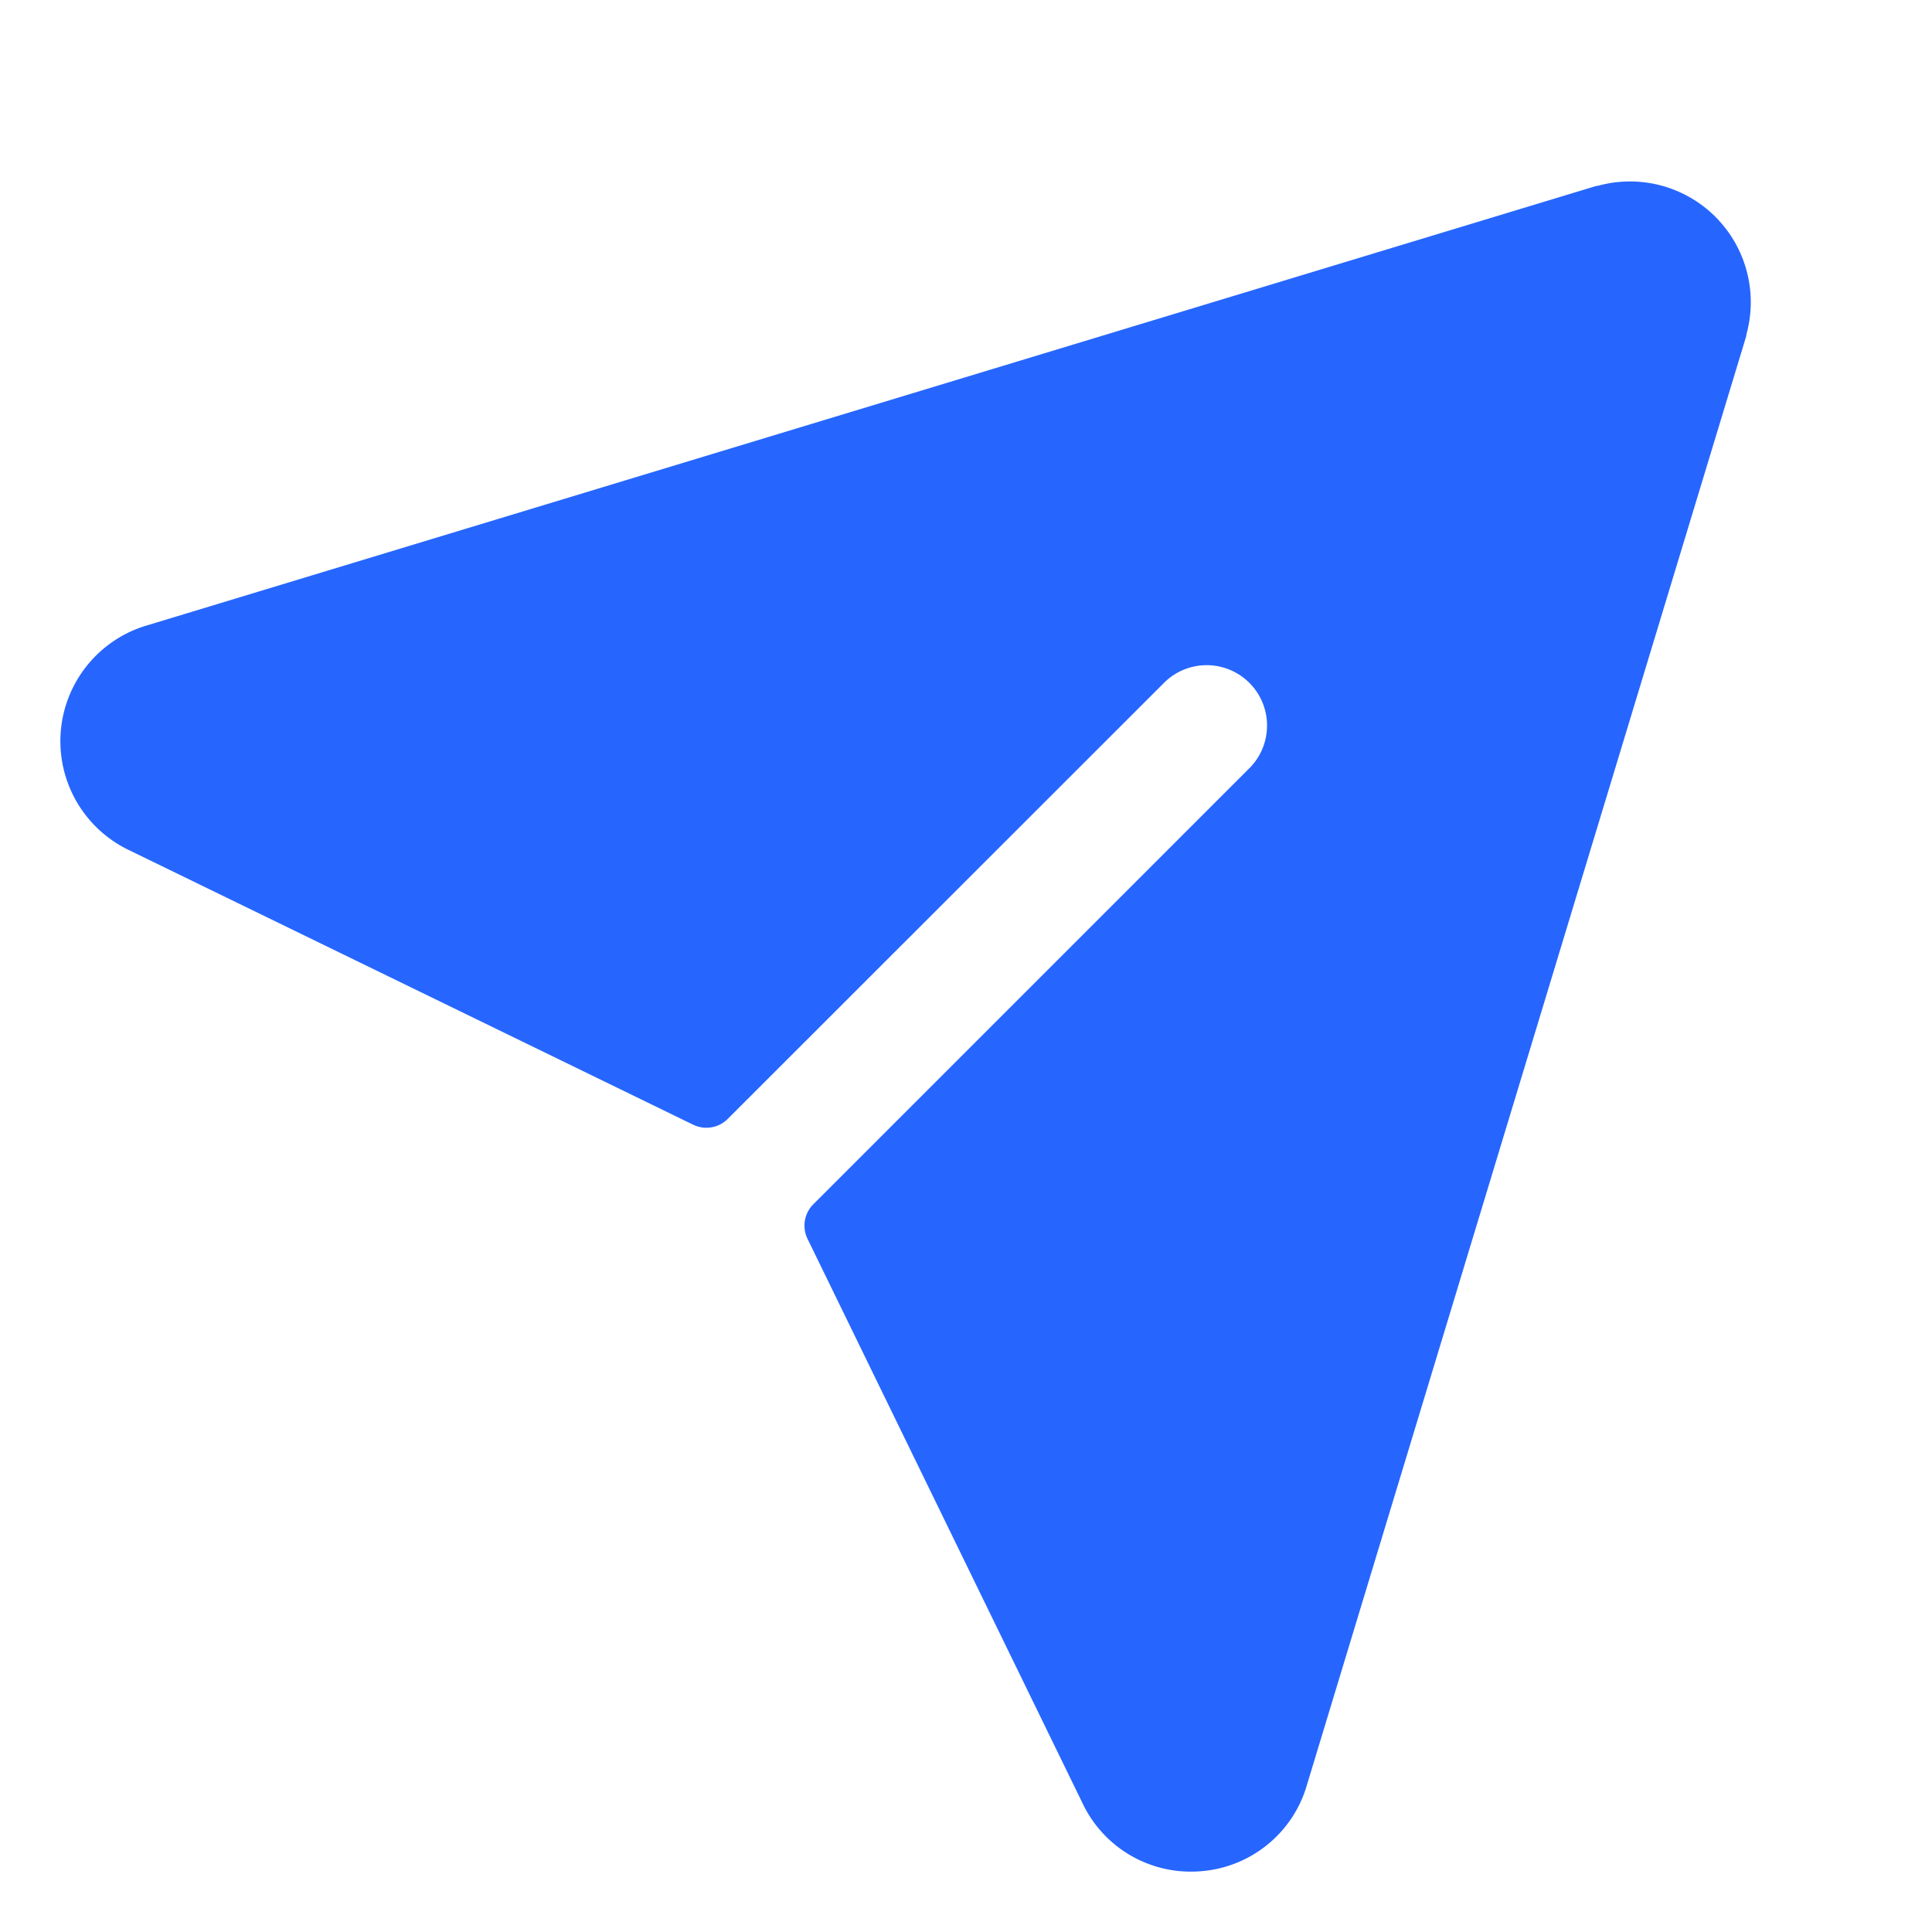
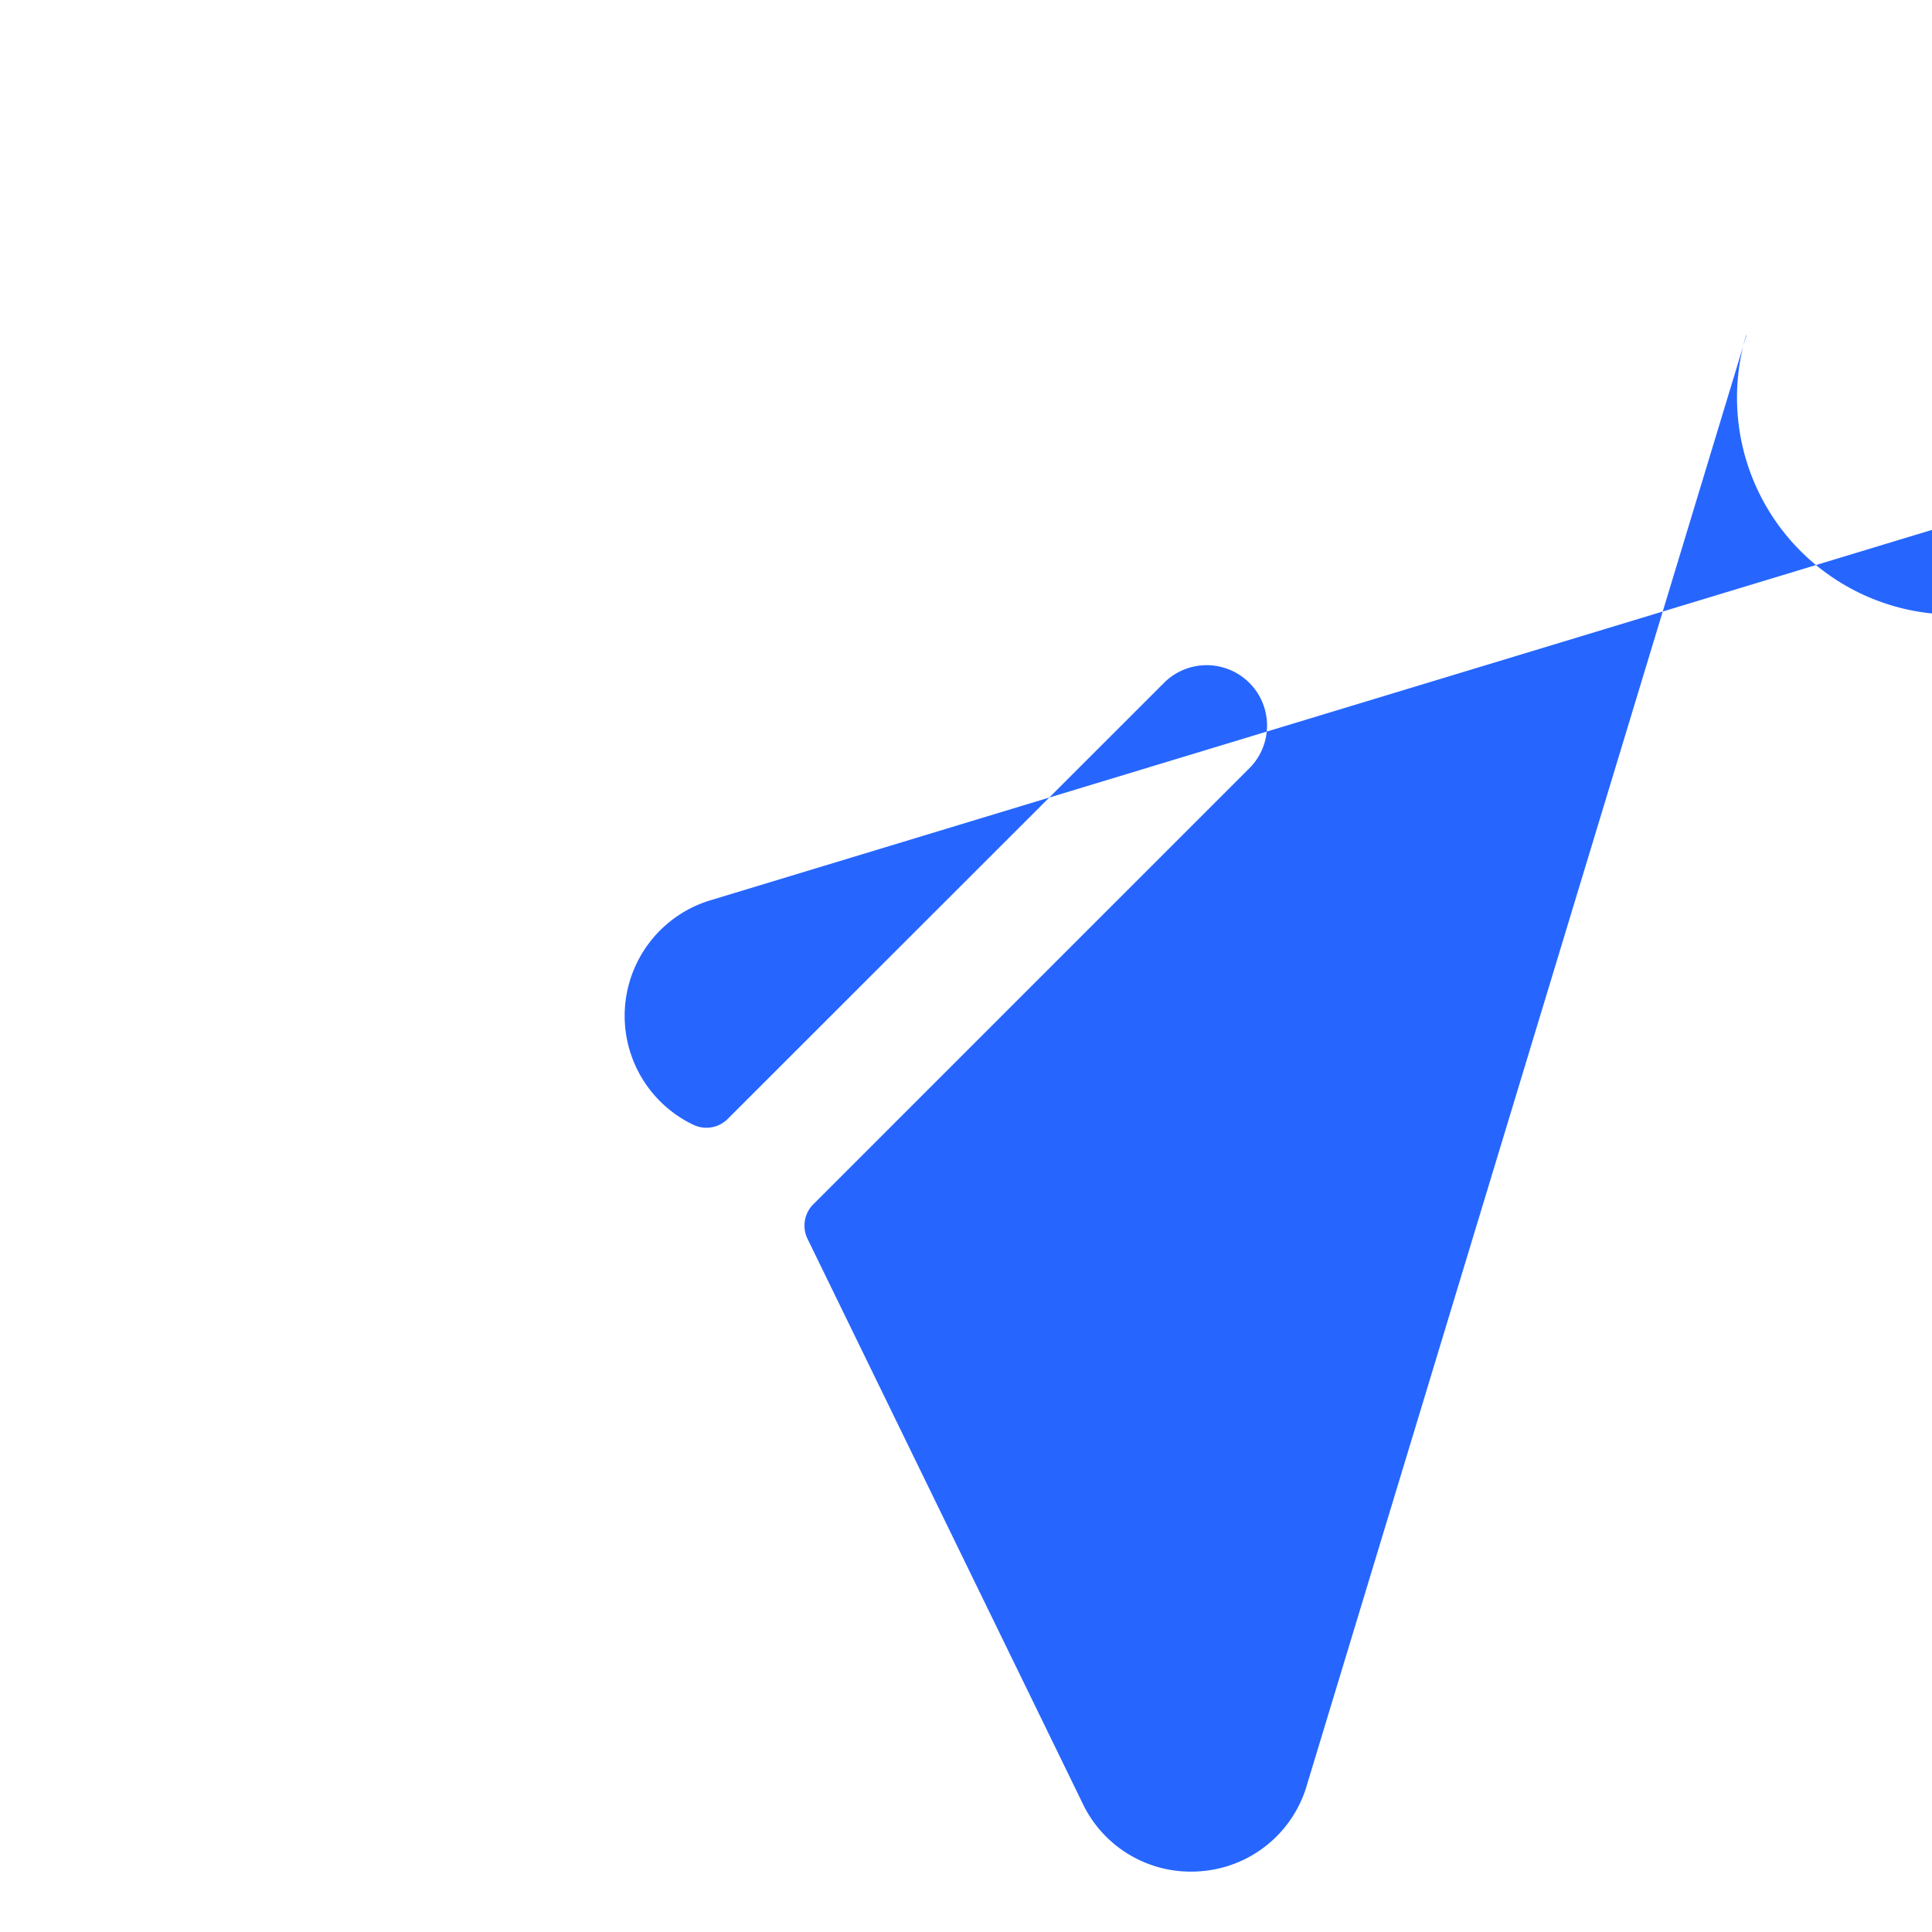
<svg xmlns="http://www.w3.org/2000/svg" width="40" height="40" fill="#2666ff" viewBox="0 0 256 256">
-   <path d="M231.4,44.34s0,.1,0,.15l-58.2,191.94a15.88,15.88,0,0,1-14,11.51q-.69.06-1.38.06a15.86,15.86,0,0,1-14.42-9.15L107,164.15a4,4,0,0,1,.77-4.58l57.92-57.92a8,8,0,0,0-11.31-11.31L96.43,148.26a4,4,0,0,1-4.58.77L17.08,112.64a16,16,0,0,1,2.49-29.8l191.94-58.2.15,0A16,16,0,0,1,231.4,44.34Z" />
+   <path d="M231.4,44.34s0,.1,0,.15l-58.2,191.94a15.88,15.88,0,0,1-14,11.51q-.69.06-1.38.06a15.86,15.86,0,0,1-14.42-9.15L107,164.15a4,4,0,0,1,.77-4.58l57.92-57.92a8,8,0,0,0-11.31-11.31L96.43,148.26a4,4,0,0,1-4.58.77a16,16,0,0,1,2.49-29.8l191.94-58.2.15,0A16,16,0,0,1,231.4,44.34Z" />
</svg>